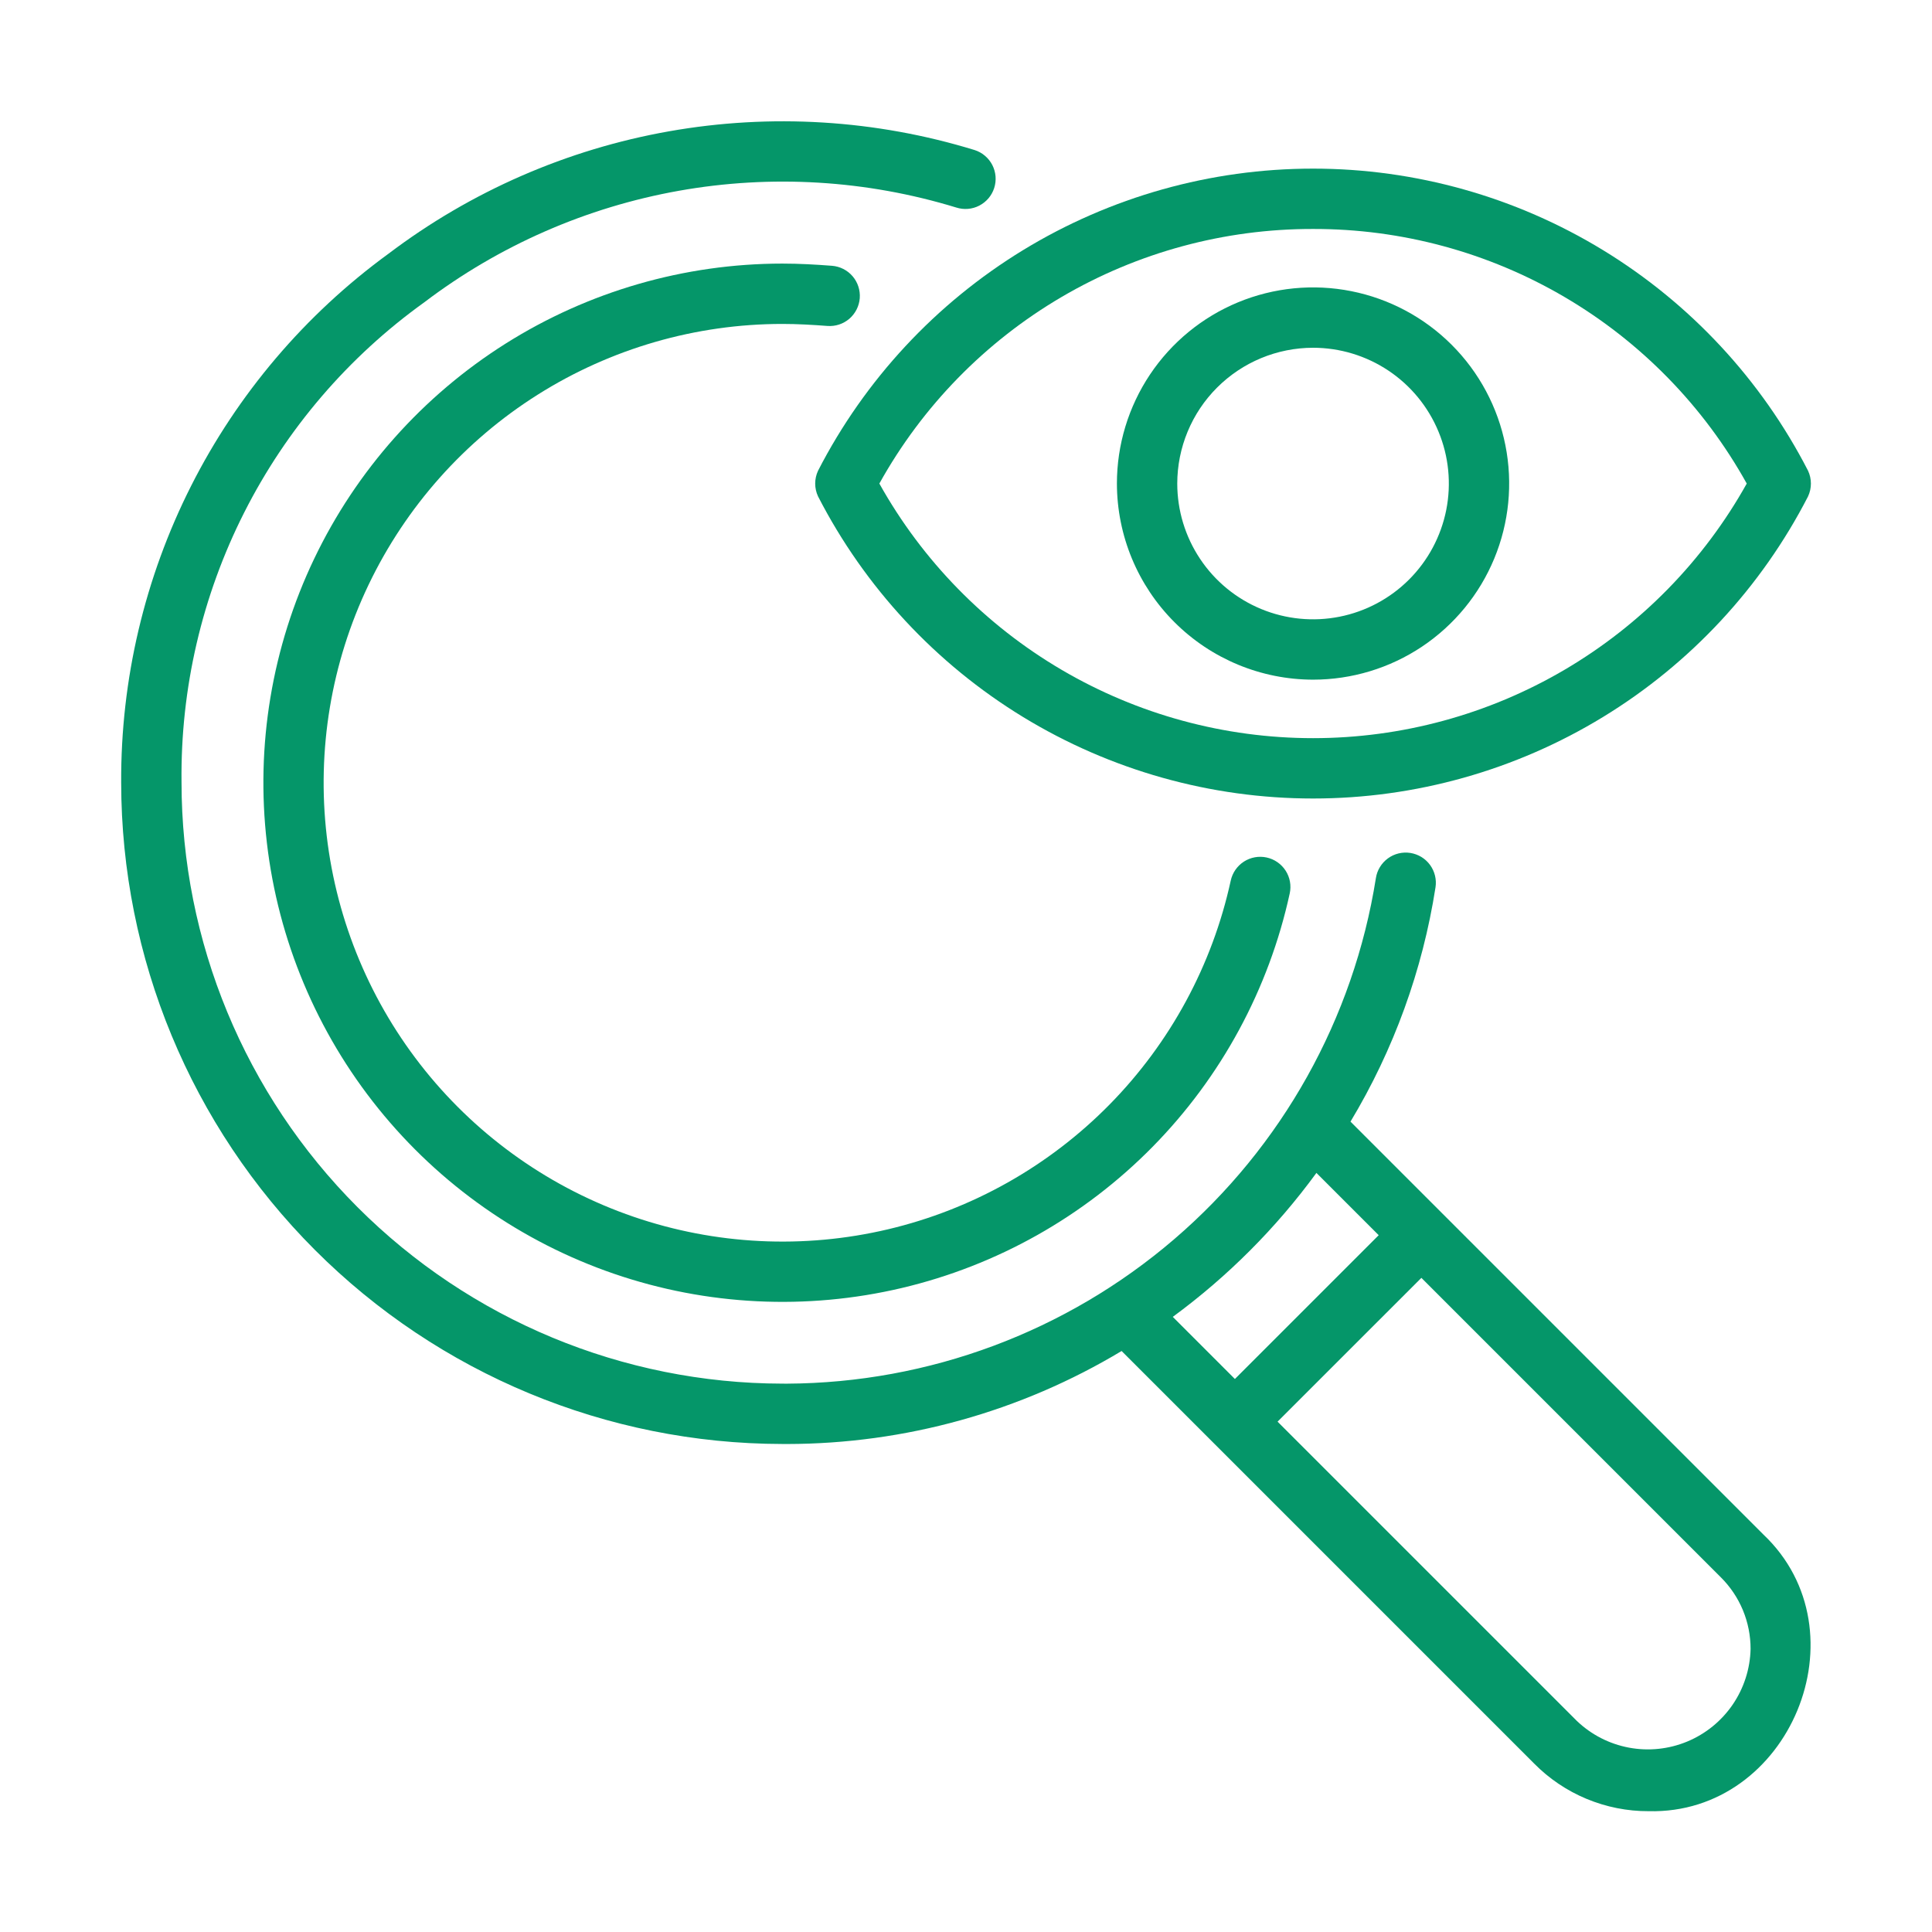
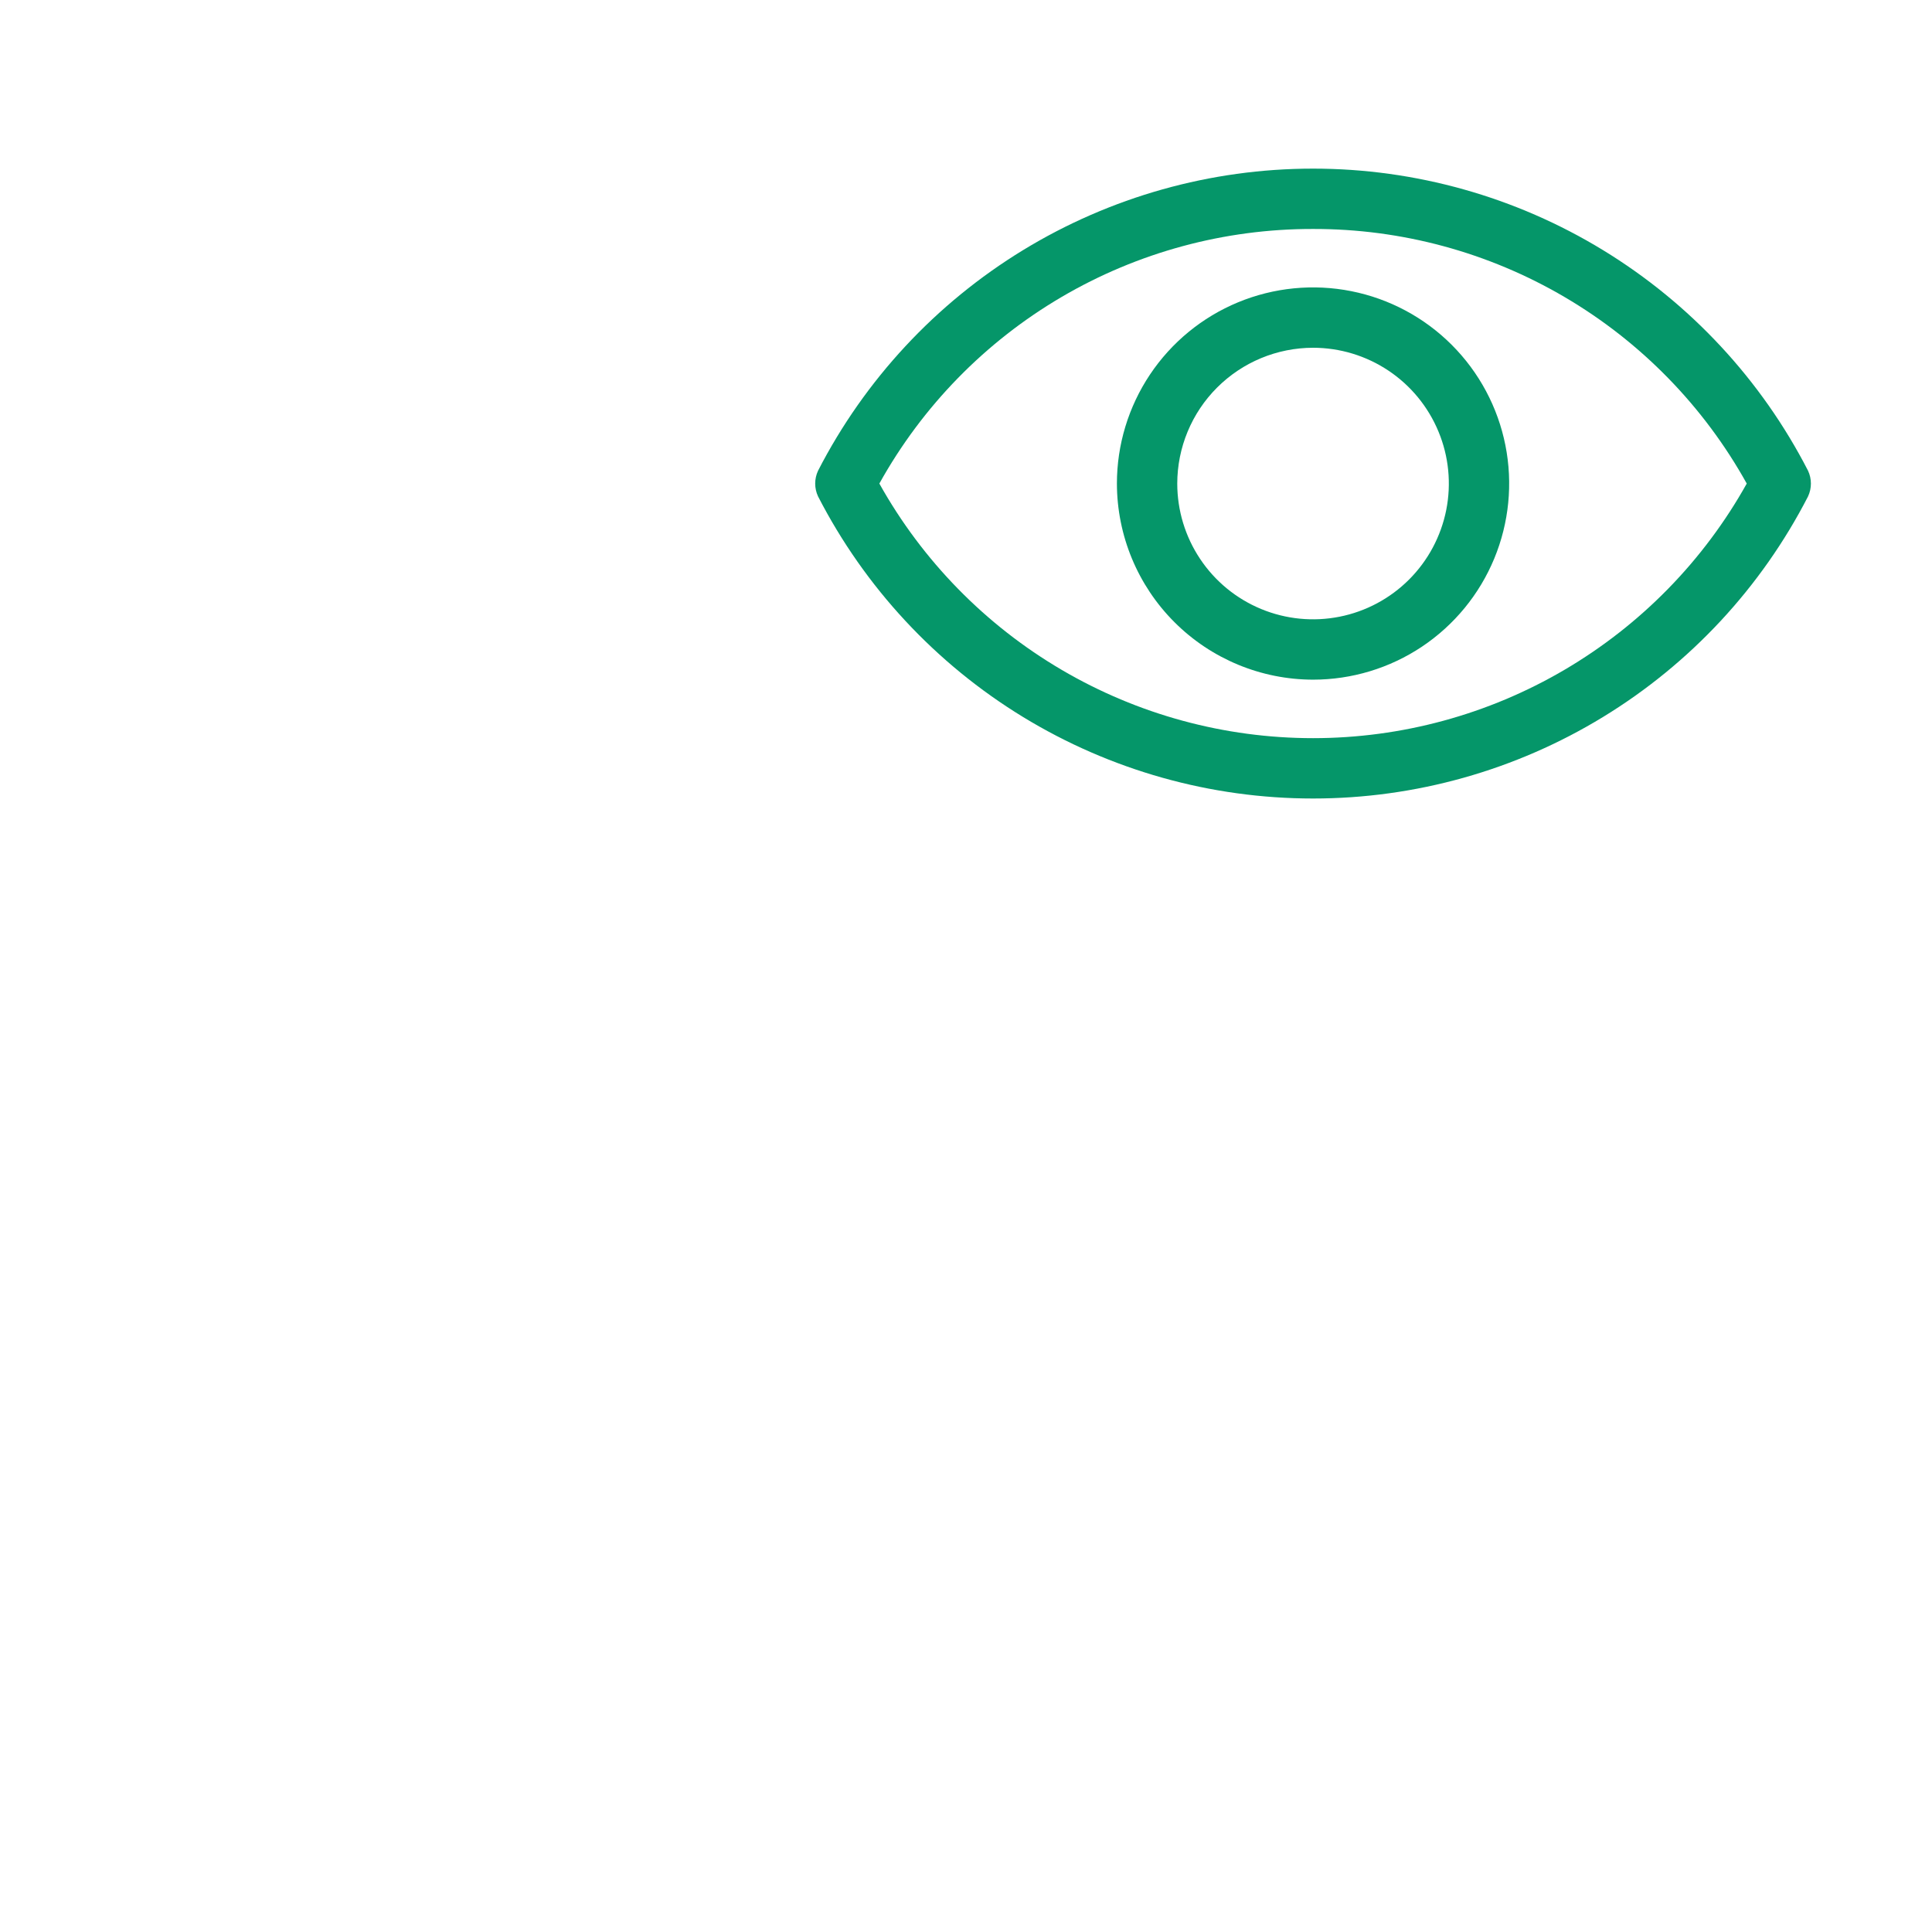
<svg xmlns="http://www.w3.org/2000/svg" width="72" height="72" viewBox="0 0 72 72" fill="none">
-   <path d="M29.154 12.072C29.722 12.072 30.277 12.105 30.834 12.147C31.131 12.17 31.425 12.074 31.652 11.88C31.878 11.685 32.018 11.409 32.041 11.112C32.063 10.815 31.967 10.52 31.773 10.294C31.579 10.068 31.303 9.928 31.005 9.905C30.391 9.858 29.779 9.823 29.154 9.823C25.505 9.825 21.93 10.859 18.843 12.805C15.756 14.752 13.283 17.531 11.708 20.824C10.134 24.116 9.523 27.786 9.946 31.411C10.368 35.036 11.807 38.467 14.097 41.309C16.387 44.151 19.434 46.287 22.886 47.471C26.338 48.655 30.054 48.838 33.606 48C37.158 47.162 40.4 45.336 42.958 42.734C45.517 40.132 47.287 36.859 48.065 33.293C48.128 33.002 48.073 32.697 47.911 32.446C47.749 32.196 47.495 32.019 47.203 31.956C46.912 31.893 46.607 31.948 46.356 32.11C46.106 32.272 45.929 32.526 45.866 32.818C45.179 35.969 43.614 38.861 41.352 41.161C39.091 43.46 36.225 45.074 33.086 45.814C29.947 46.554 26.662 46.392 23.611 45.345C20.561 44.298 17.868 42.41 15.845 39.899C13.821 37.387 12.55 34.354 12.176 31.151C11.803 27.947 12.343 24.703 13.735 21.794C15.127 18.884 17.313 16.427 20.041 14.707C22.769 12.987 25.928 12.073 29.154 12.072Z" fill="#059669" />
-   <path d="M50.329 41.8C51.94 39.122 53.016 36.157 53.497 33.069C53.52 32.923 53.513 32.774 53.478 32.631C53.443 32.487 53.38 32.352 53.293 32.233C53.206 32.114 53.096 32.013 52.97 31.936C52.843 31.86 52.703 31.809 52.557 31.786C52.411 31.764 52.262 31.77 52.119 31.805C51.976 31.84 51.84 31.903 51.721 31.991C51.602 32.078 51.502 32.188 51.425 32.314C51.348 32.44 51.297 32.58 51.275 32.726C50.445 37.96 47.782 42.729 43.76 46.18C39.739 49.631 34.621 51.539 29.322 51.565C29.266 51.565 29.21 51.565 29.154 51.564C23.213 51.555 17.52 49.189 13.322 44.986C9.124 40.783 6.766 35.086 6.765 29.145C6.725 25.657 7.526 22.212 9.101 19.099C10.676 15.987 12.978 13.3 15.811 11.267C18.6 9.149 21.852 7.725 25.299 7.11C28.745 6.496 32.289 6.71 35.637 7.734C35.778 7.779 35.926 7.796 36.073 7.784C36.22 7.772 36.364 7.731 36.495 7.663C36.626 7.595 36.743 7.502 36.838 7.39C36.934 7.277 37.006 7.146 37.051 7.006C37.096 6.865 37.113 6.717 37.101 6.57C37.088 6.423 37.047 6.279 36.98 6.148C36.912 6.017 36.819 5.9 36.706 5.805C36.594 5.709 36.463 5.637 36.322 5.592C32.634 4.46 28.729 4.221 24.93 4.894C21.131 5.566 17.545 7.132 14.47 9.461C11.369 11.723 8.85 14.688 7.119 18.114C5.389 21.539 4.497 25.327 4.516 29.165C4.521 35.697 7.117 41.96 11.735 46.581C16.352 51.202 22.613 53.803 29.145 53.813C29.206 53.814 29.269 53.814 29.331 53.814C33.724 53.809 38.033 52.611 41.799 50.348L57.171 65.72C57.729 66.286 58.394 66.734 59.127 67.039C59.861 67.344 60.648 67.501 61.442 67.498C66.699 67.625 69.534 60.8 65.712 57.183L50.329 41.8ZM43.706 49.076C45.755 47.572 47.56 45.763 49.059 43.711L51.38 46.032L46.021 51.391L43.706 49.076ZM58.763 64.132L47.611 52.981L52.971 47.622L64.124 58.775C64.478 59.125 64.759 59.542 64.951 60.002C65.142 60.462 65.24 60.955 65.239 61.453C65.222 62.195 64.989 62.917 64.569 63.53C64.149 64.142 63.56 64.62 62.874 64.904C62.188 65.188 61.434 65.266 60.704 65.129C59.974 64.992 59.3 64.646 58.763 64.132Z" fill="#059669" />
  <path d="M30.486 17.543C30.416 17.693 30.38 17.856 30.38 18.021C30.38 18.186 30.416 18.349 30.486 18.499C32.229 21.89 34.873 24.735 38.127 26.721C41.382 28.707 45.121 29.758 48.934 29.758C52.746 29.758 56.485 28.707 59.739 26.721C62.994 24.735 65.638 21.89 67.381 18.499C67.451 18.349 67.487 18.186 67.487 18.021C67.487 17.856 67.451 17.693 67.381 17.543C65.638 14.152 62.994 11.308 59.739 9.321C56.485 7.335 52.746 6.284 48.934 6.284C45.121 6.284 41.382 7.335 38.127 9.321C34.873 11.308 32.229 14.152 30.486 17.543ZM48.934 8.533C52.23 8.526 55.467 9.402 58.31 11.071C61.152 12.74 63.495 15.14 65.096 18.021C63.49 20.898 61.145 23.294 58.304 24.962C55.463 26.63 52.228 27.509 48.934 27.509C45.639 27.509 42.404 26.63 39.563 24.962C36.722 23.294 34.377 20.898 32.771 18.021C34.371 15.14 36.715 12.74 39.557 11.071C42.4 9.402 45.638 8.526 48.934 8.533Z" fill="#059669" />
  <path d="M48.934 25.329C50.379 25.329 51.792 24.901 52.994 24.098C54.196 23.294 55.133 22.153 55.686 20.817C56.239 19.482 56.384 18.012 56.102 16.594C55.82 15.176 55.124 13.874 54.102 12.852C53.08 11.829 51.777 11.133 50.359 10.851C48.942 10.569 47.472 10.714 46.136 11.267C44.801 11.82 43.659 12.757 42.856 13.959C42.053 15.161 41.624 16.575 41.624 18.02C41.627 19.958 42.397 21.816 43.768 23.186C45.138 24.556 46.996 25.327 48.934 25.329ZM48.934 12.96C49.934 12.96 50.913 13.257 51.745 13.813C52.577 14.369 53.225 15.159 53.608 16.084C53.992 17.008 54.092 18.026 53.897 19.007C53.701 19.989 53.219 20.891 52.512 21.598C51.804 22.306 50.902 22.788 49.921 22.983C48.939 23.178 47.922 23.078 46.997 22.695C46.072 22.312 45.282 21.664 44.726 20.831C44.17 19.999 43.873 19.021 43.873 18.02C43.875 16.679 44.408 15.392 45.357 14.444C46.306 13.495 47.592 12.961 48.934 12.96Z" fill="#059669" />
</svg>